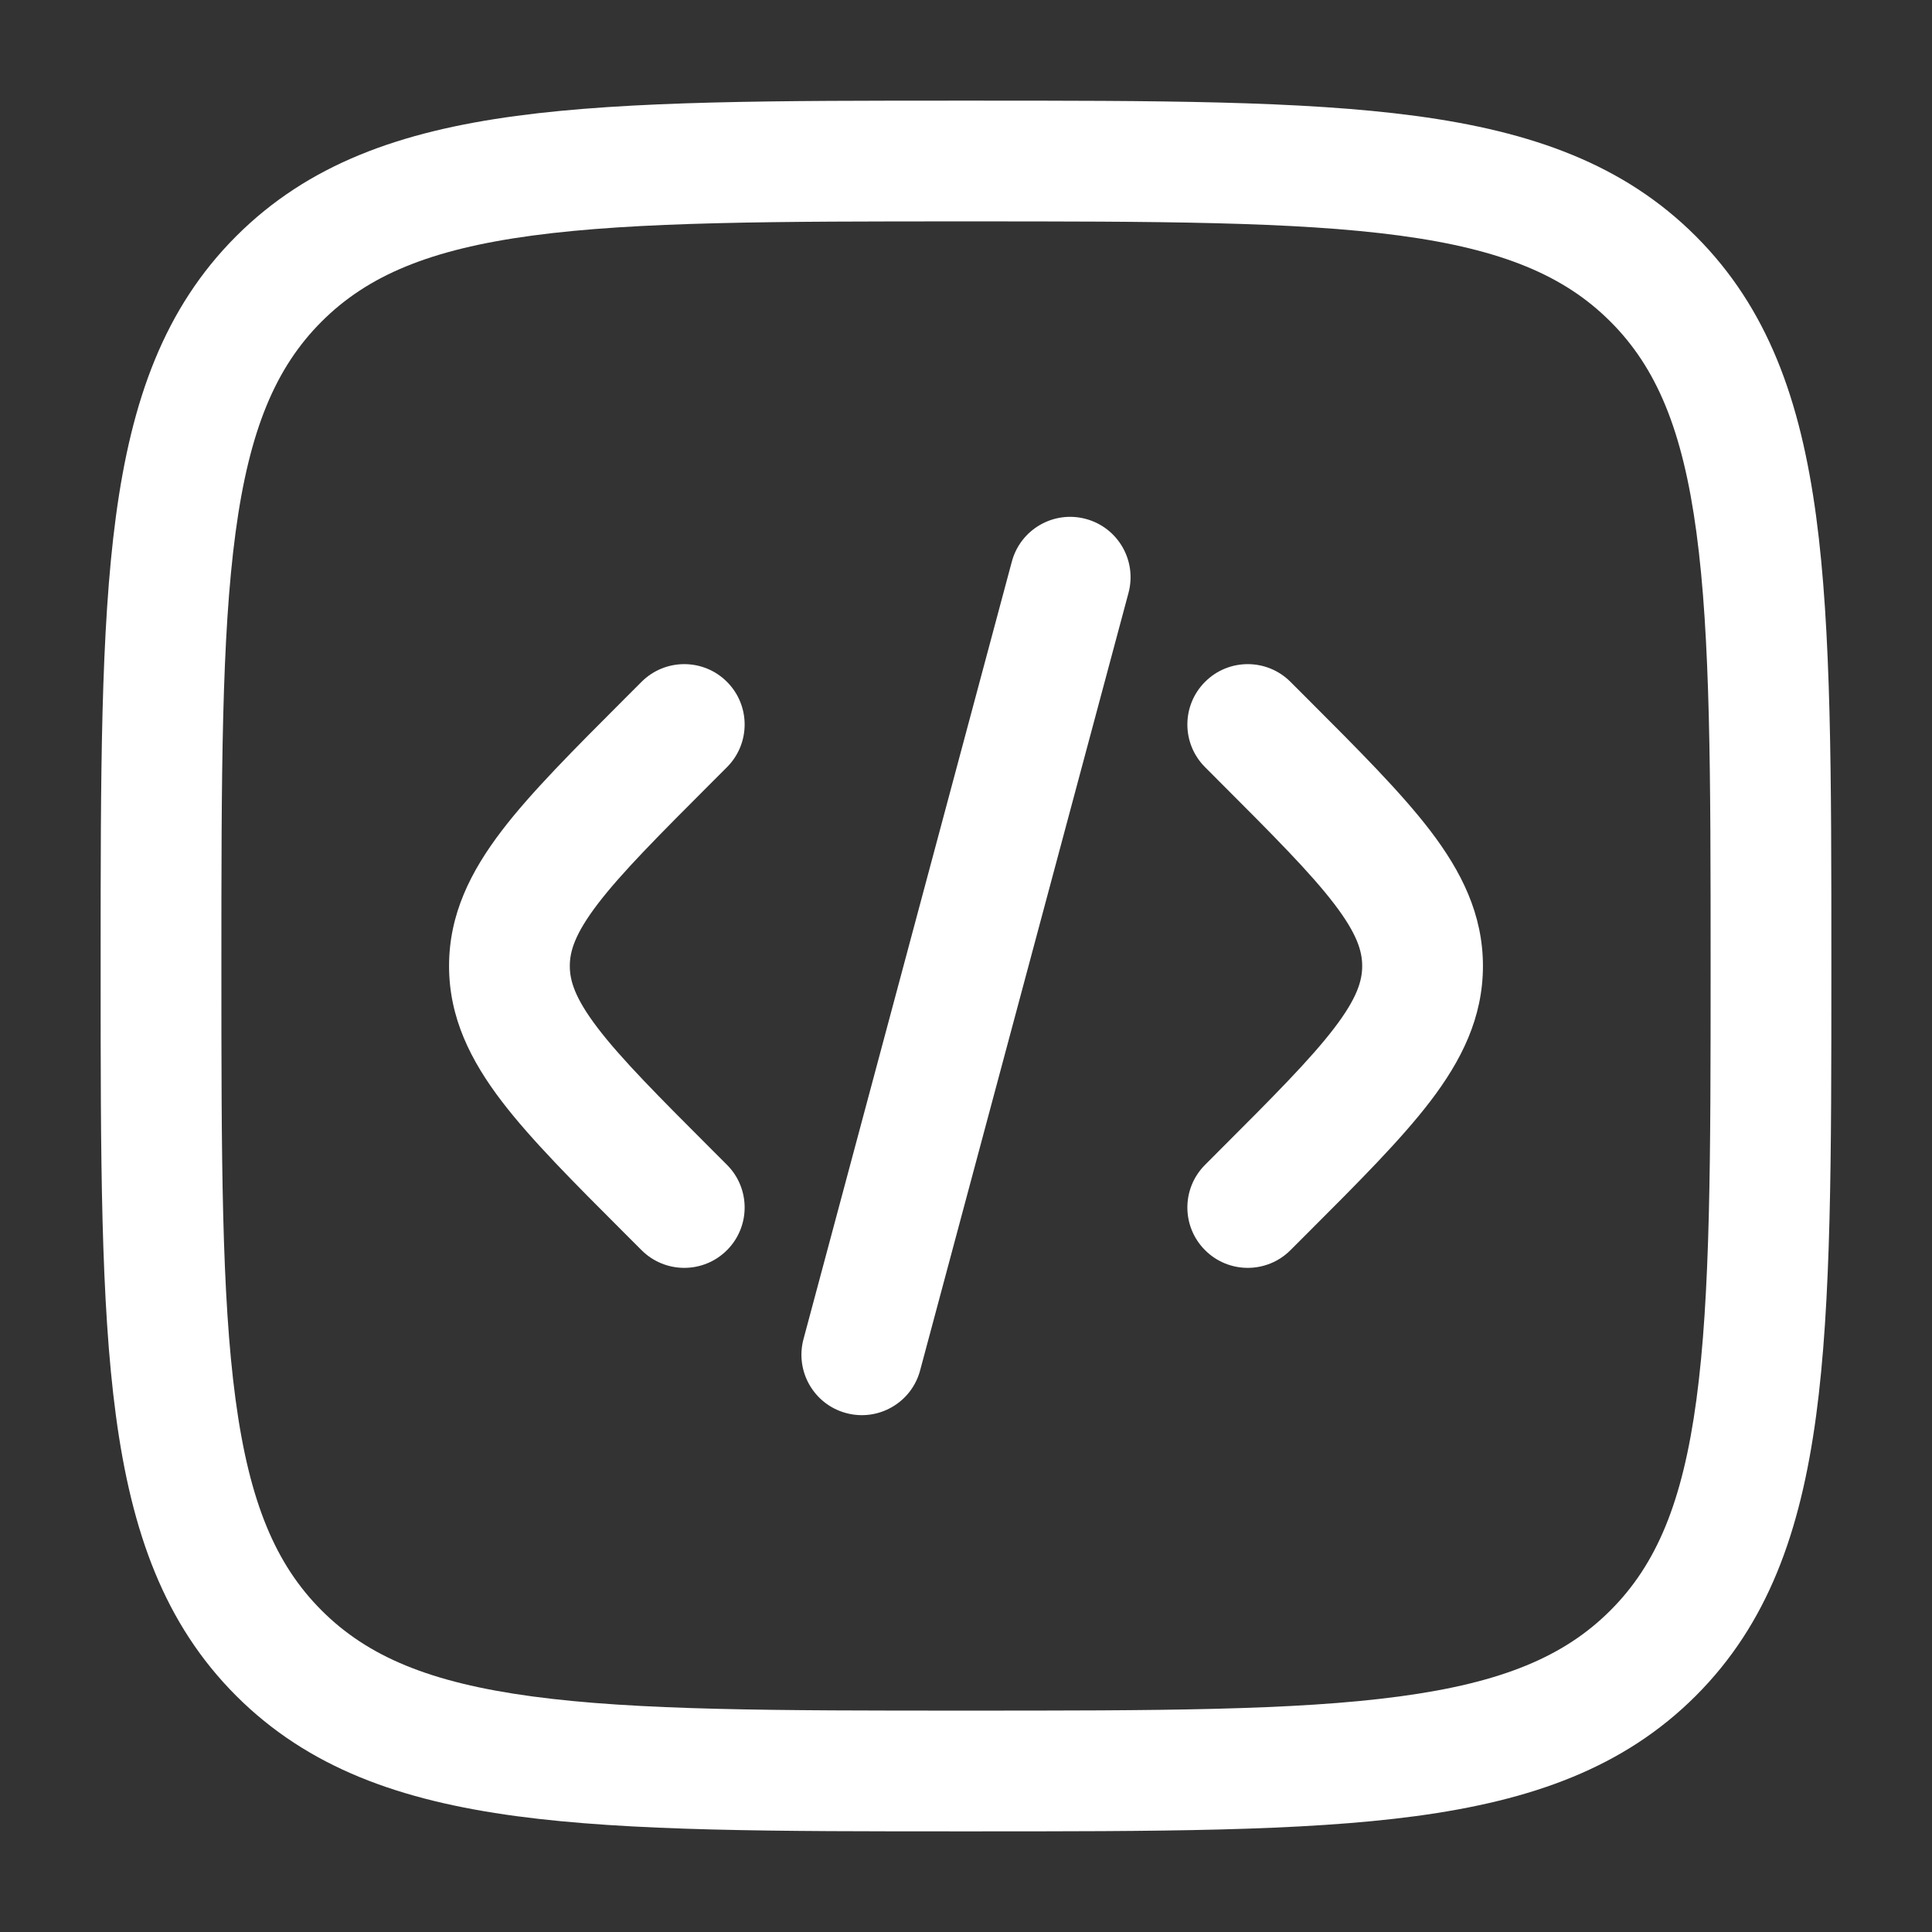
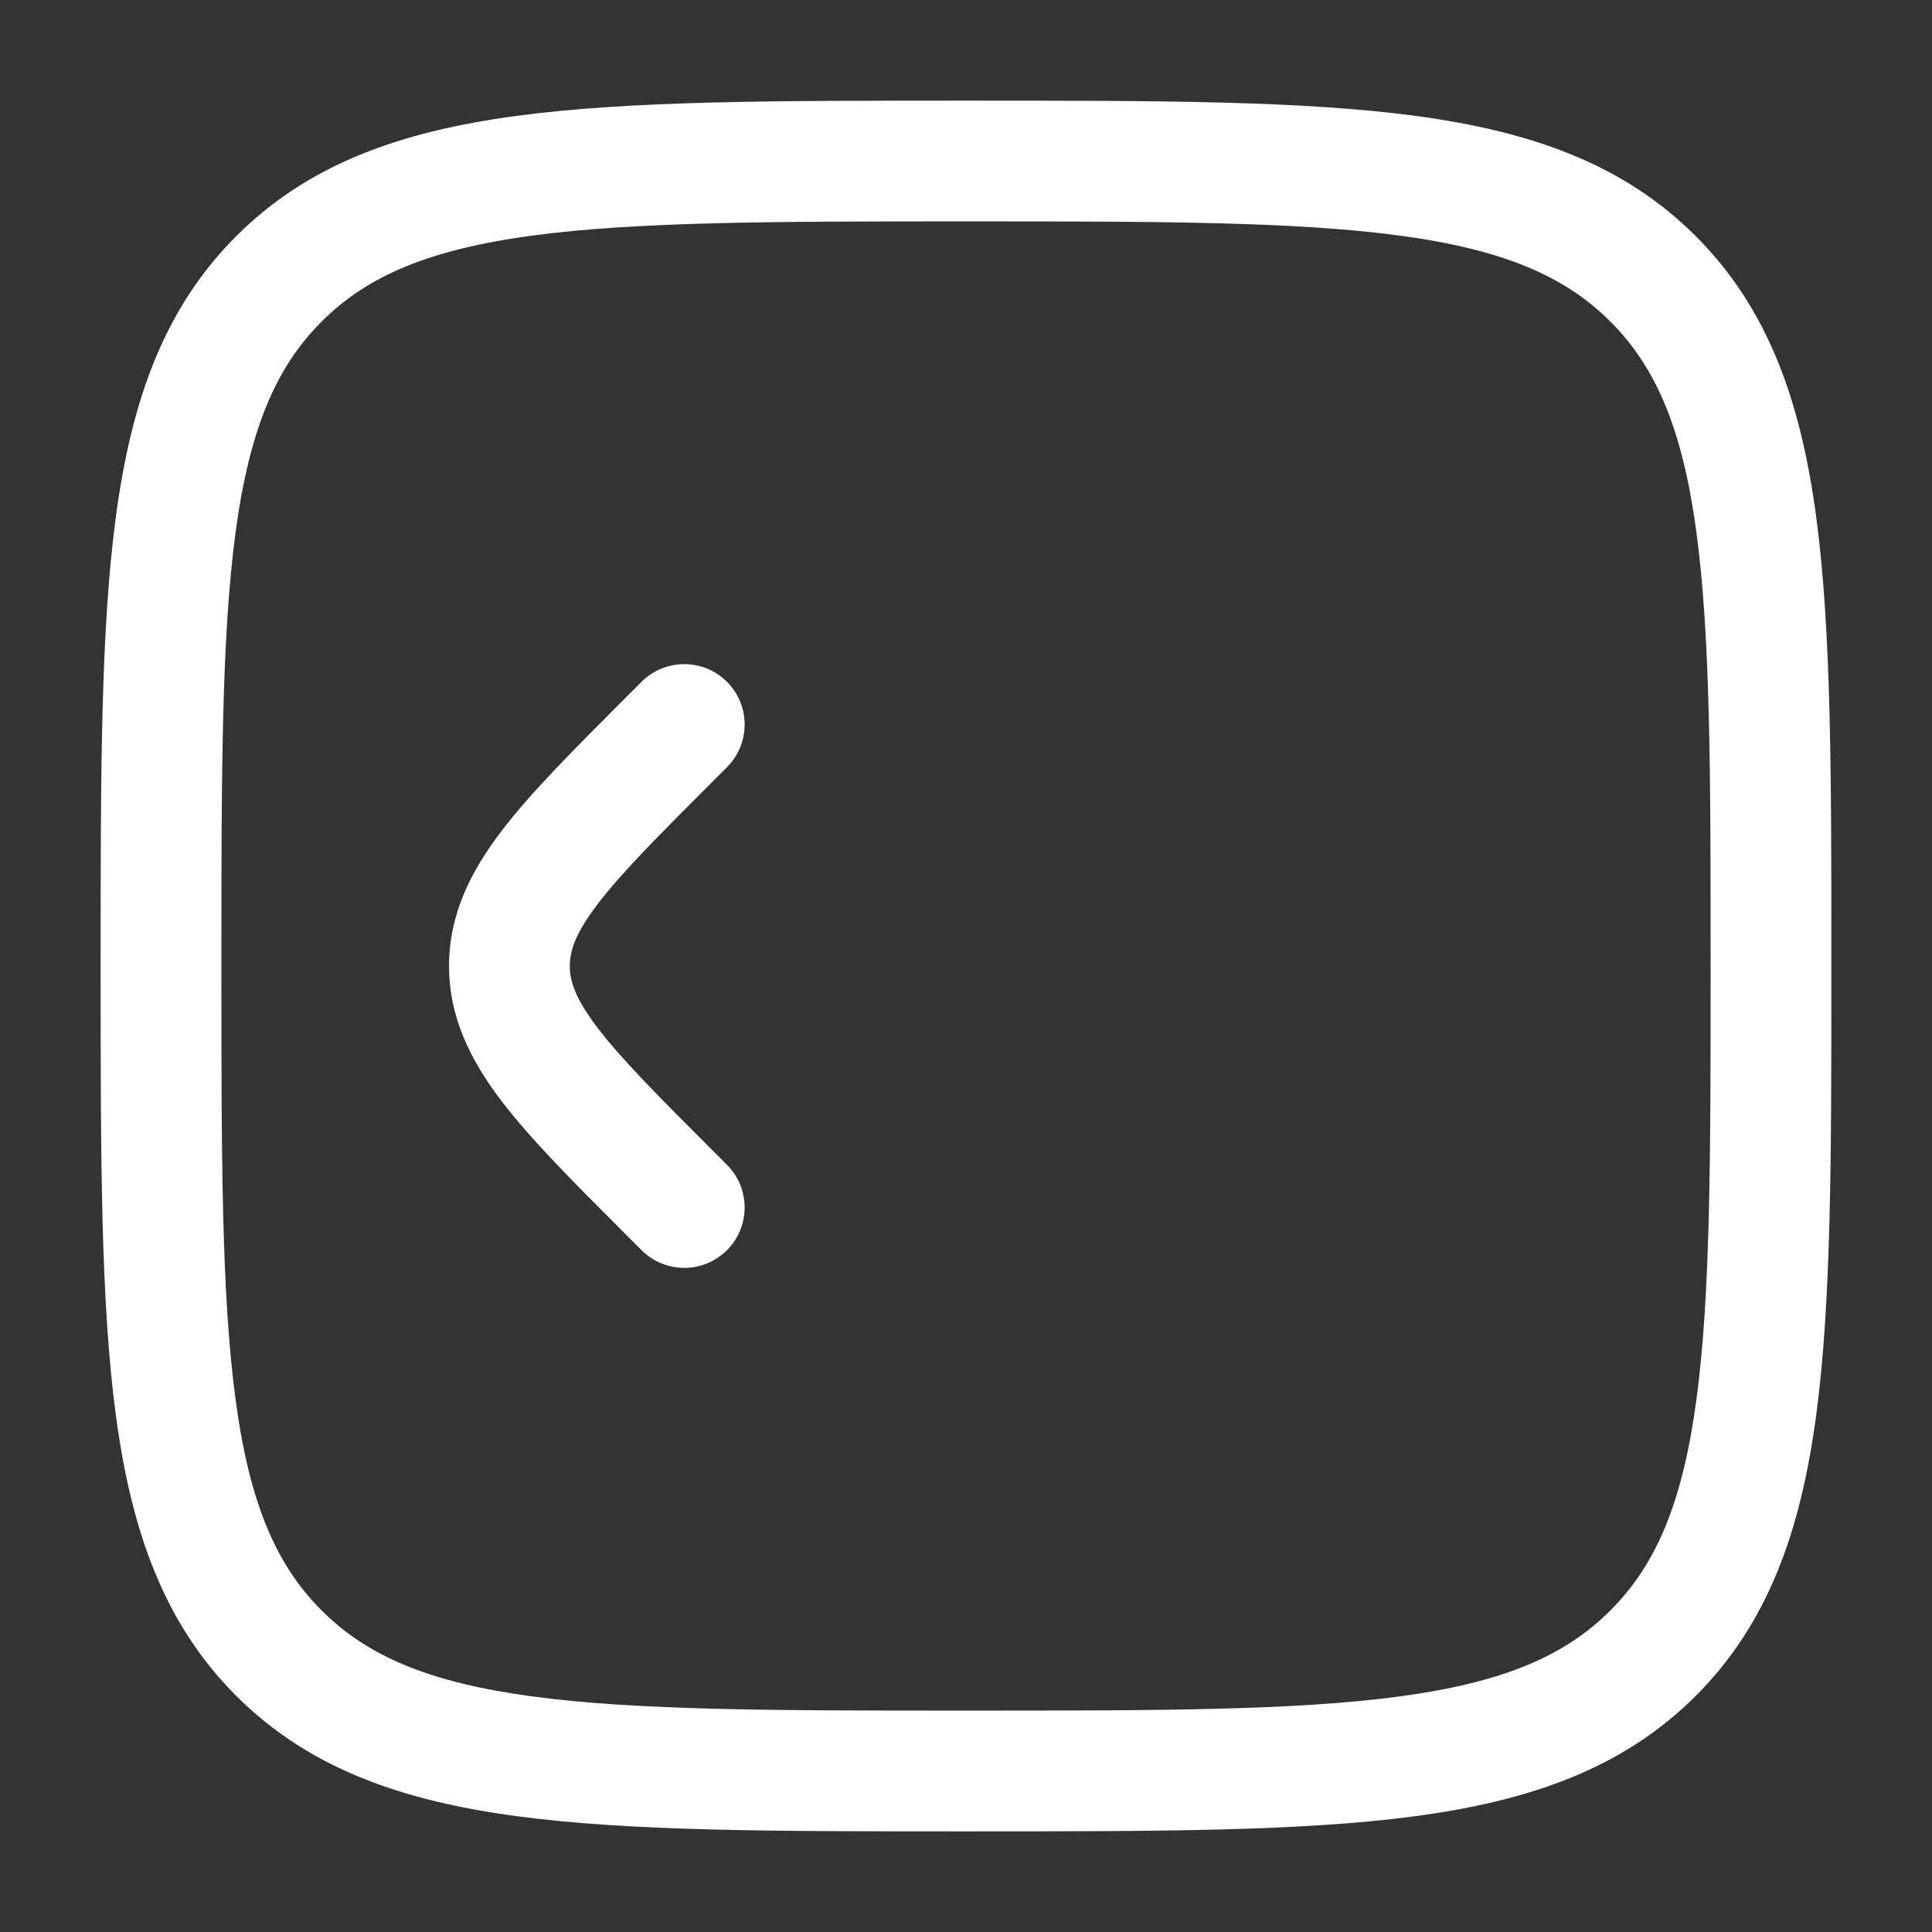
<svg xmlns="http://www.w3.org/2000/svg" width="44" height="44" viewBox="0 0 44 44" fill="none">
  <rect x="0" y="0" width="44" height="44" fill="#333333" stroke="none" />
-   <path d="M25.701 13.502C25.897 12.768 25.462 12.014 24.728 11.818C23.995 11.621 23.241 12.056 23.044 12.79L18.299 30.498C18.103 31.232 18.538 31.986 19.271 32.182C20.005 32.379 20.759 31.944 20.955 31.21L25.701 13.502Z" fill="white" />
-   <path d="M29.389 15.528C28.852 14.991 27.981 14.991 27.445 15.528C26.907 16.065 26.907 16.935 27.445 17.472L27.759 17.787C29.009 19.037 29.846 19.878 30.388 20.588C30.906 21.267 31.023 21.662 31.023 22C31.023 22.338 30.906 22.733 30.388 23.412C29.846 24.122 29.009 24.964 27.759 26.213L27.445 26.528C26.907 27.065 26.907 27.935 27.445 28.472C27.981 29.009 28.852 29.009 29.389 28.472L29.771 28.09C30.936 26.926 31.907 25.954 32.575 25.08C33.279 24.157 33.773 23.181 33.773 22C33.773 20.819 33.279 19.844 32.575 18.92C31.907 18.046 30.936 17.075 29.771 15.91L29.389 15.528Z" fill="white" />
  <path d="M14.611 15.528C15.149 14.991 16.019 14.991 16.556 15.528C17.093 16.065 17.093 16.935 16.556 17.472L16.241 17.787C14.992 19.037 14.154 19.878 13.612 20.588C13.095 21.267 12.977 21.662 12.977 22C12.977 22.338 13.095 22.733 13.612 23.412C14.154 24.122 14.992 24.964 16.241 26.213L16.556 26.528C17.093 27.065 17.093 27.935 16.556 28.472C16.019 29.009 15.149 29.009 14.611 28.472L14.229 28.09C13.065 26.926 12.093 25.954 11.426 25.08C10.722 24.157 10.227 23.181 10.227 22C10.227 20.819 10.722 19.844 11.426 18.92C12.093 18.046 13.065 17.075 14.229 15.91L14.611 15.528Z" fill="white" />
  <path fill-rule="evenodd" clip-rule="evenodd" d="M21.895 2.292C17.663 2.292 14.346 2.292 11.758 2.64C9.11 2.996 7.02 3.739 5.379 5.379C3.739 7.02 2.996 9.11 2.64 11.758C2.292 14.346 2.292 17.663 2.292 21.895V22.105C2.292 26.337 2.292 29.654 2.64 32.242C2.996 34.89 3.739 36.98 5.379 38.621C7.02 40.261 9.11 41.004 11.758 41.361C14.346 41.709 17.663 41.708 21.895 41.708H22.105C26.337 41.708 29.654 41.709 32.242 41.361C34.89 41.004 36.98 40.261 38.621 38.621C40.261 36.98 41.004 34.89 41.361 32.242C41.709 29.654 41.708 26.337 41.708 22.105V21.895C41.708 17.663 41.709 14.346 41.361 11.758C41.004 9.11 40.261 7.02 38.621 5.379C36.98 3.739 34.89 2.996 32.242 2.64C29.654 2.292 26.337 2.292 22.105 2.292H21.895ZM7.324 7.324C8.368 6.28 9.781 5.68 12.125 5.365C14.508 5.045 17.64 5.042 22 5.042C26.36 5.042 29.492 5.045 31.875 5.365C34.219 5.68 35.632 6.28 36.676 7.324C37.721 8.368 38.32 9.781 38.635 12.125C38.956 14.508 38.958 17.64 38.958 22C38.958 26.36 38.956 29.492 38.635 31.875C38.32 34.219 37.721 35.632 36.676 36.676C35.632 37.721 34.219 38.32 31.875 38.635C29.492 38.956 26.36 38.958 22 38.958C17.64 38.958 14.508 38.956 12.125 38.635C9.781 38.32 8.368 37.721 7.324 36.676C6.28 35.632 5.68 34.219 5.365 31.875C5.045 29.492 5.042 26.36 5.042 22C5.042 17.64 5.045 14.508 5.365 12.125C5.68 9.781 6.28 8.368 7.324 7.324Z" fill="white" />
</svg>